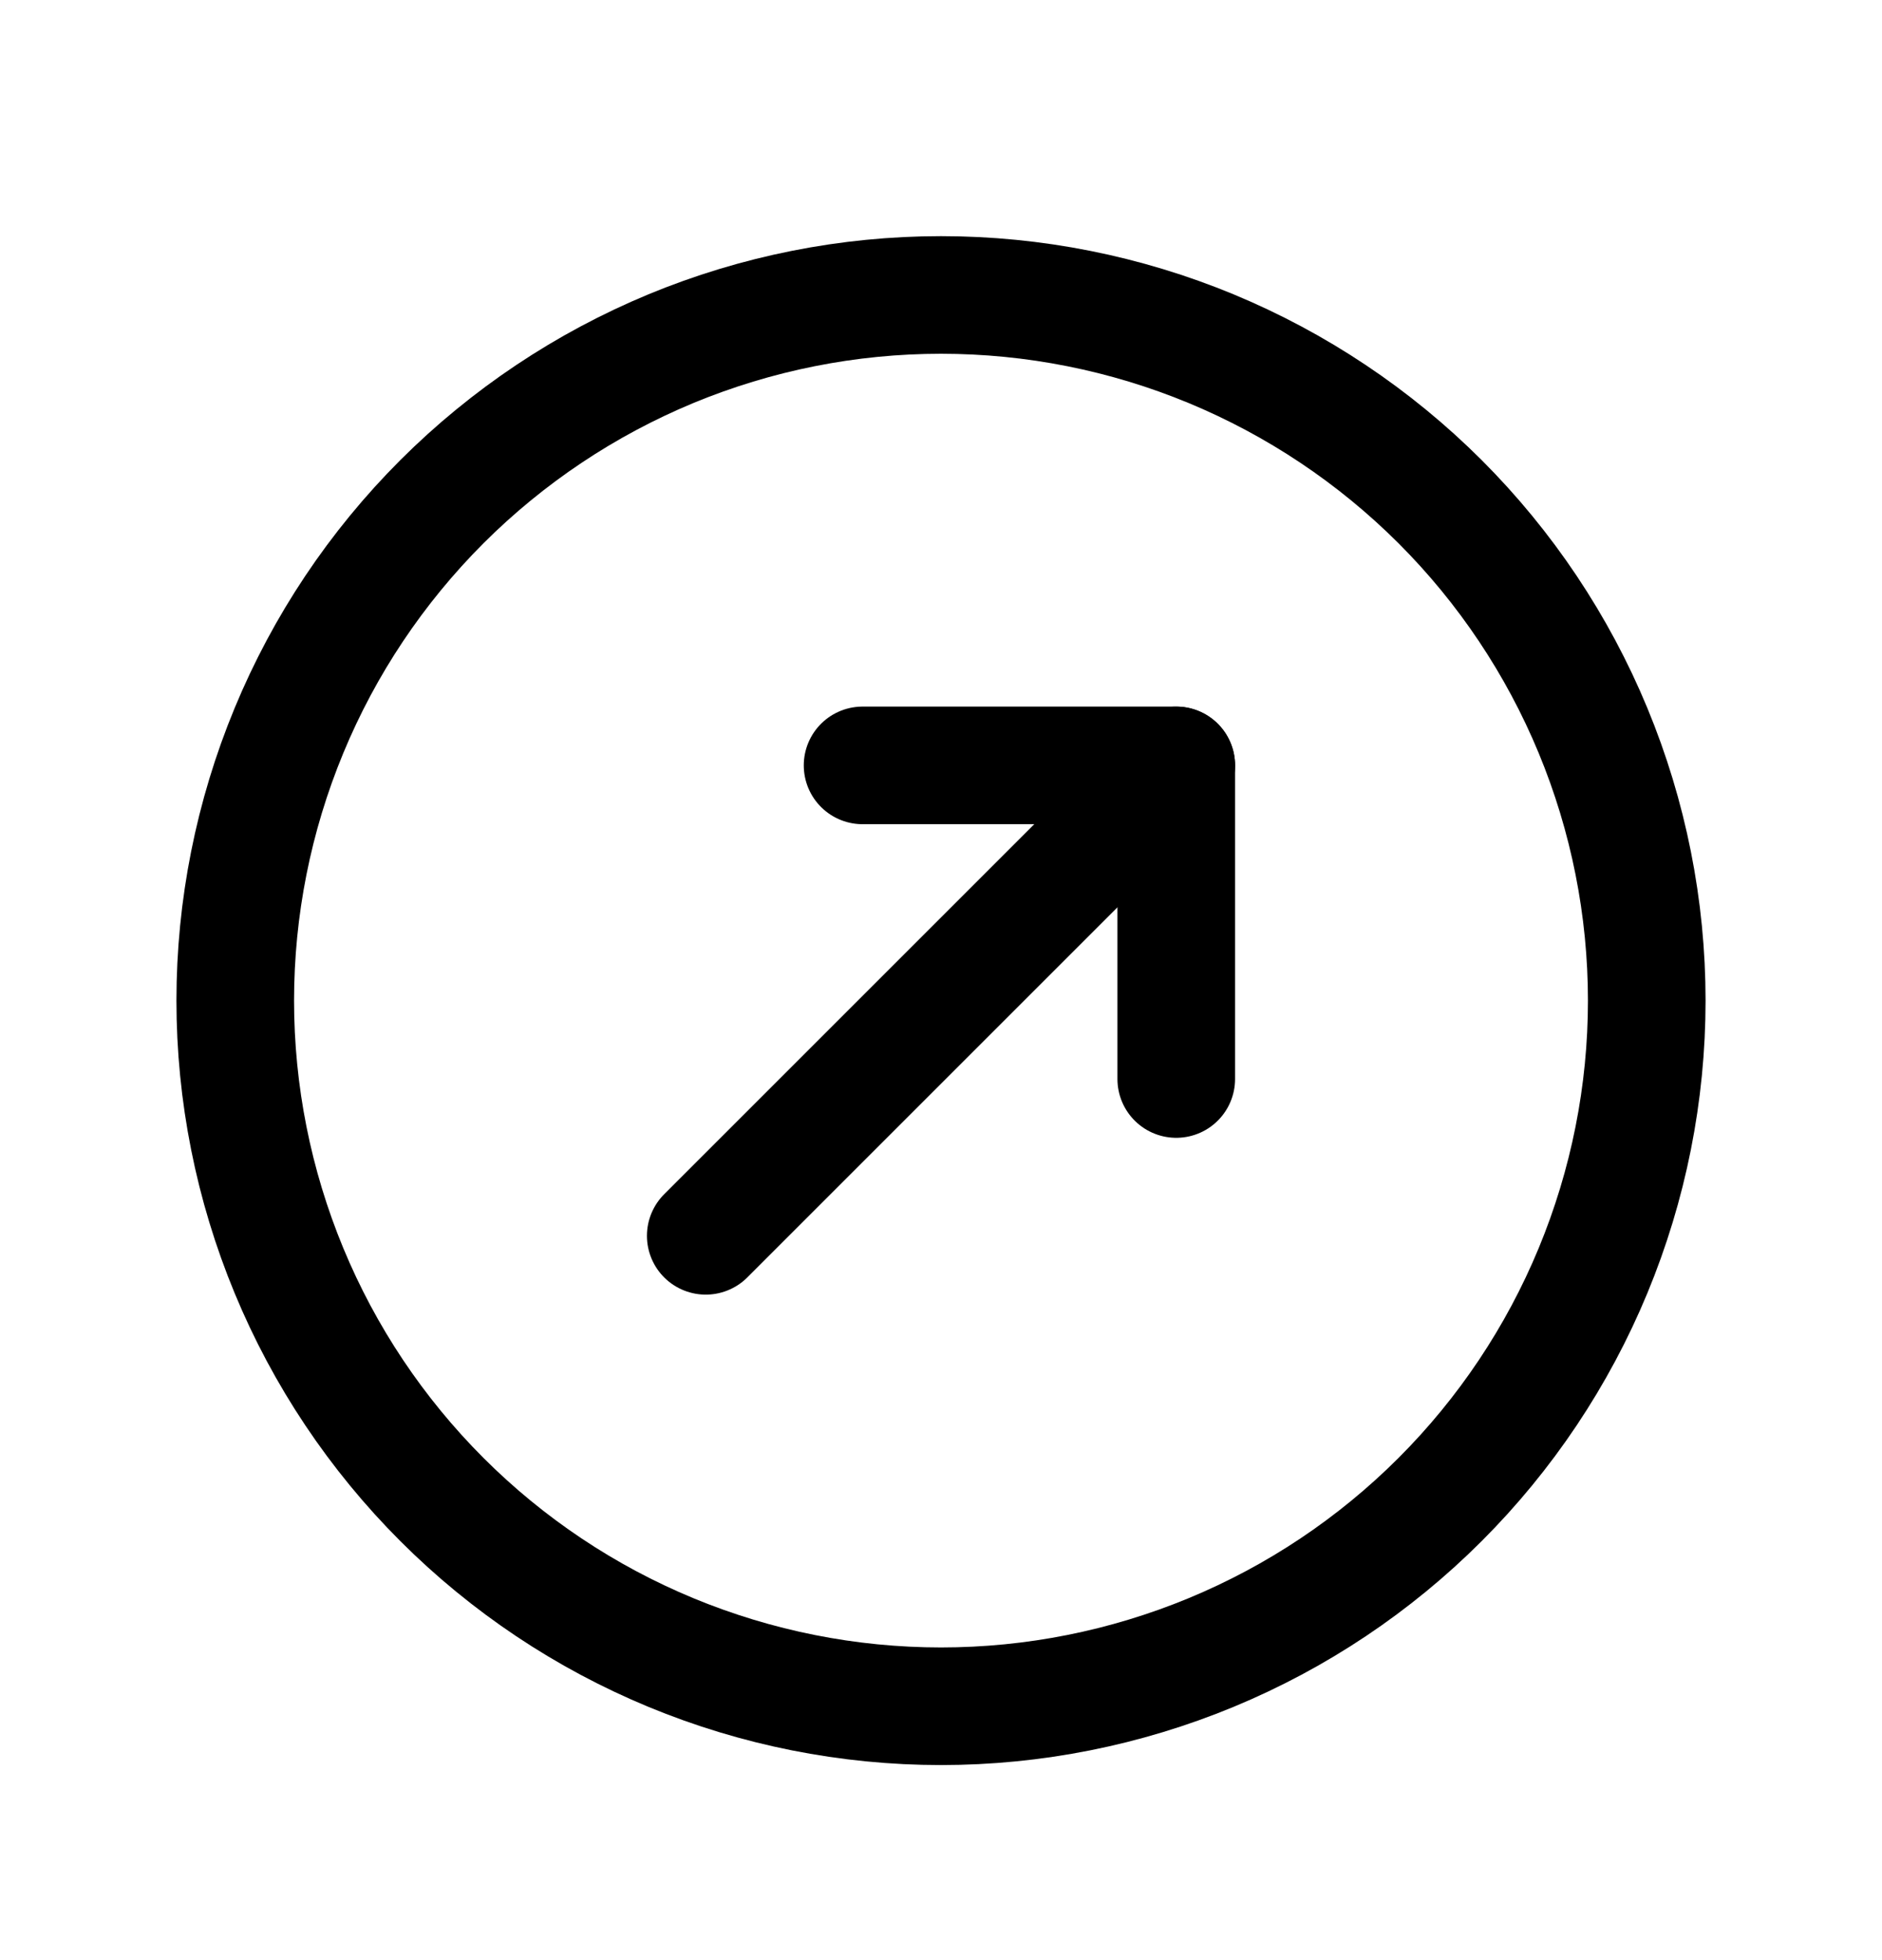
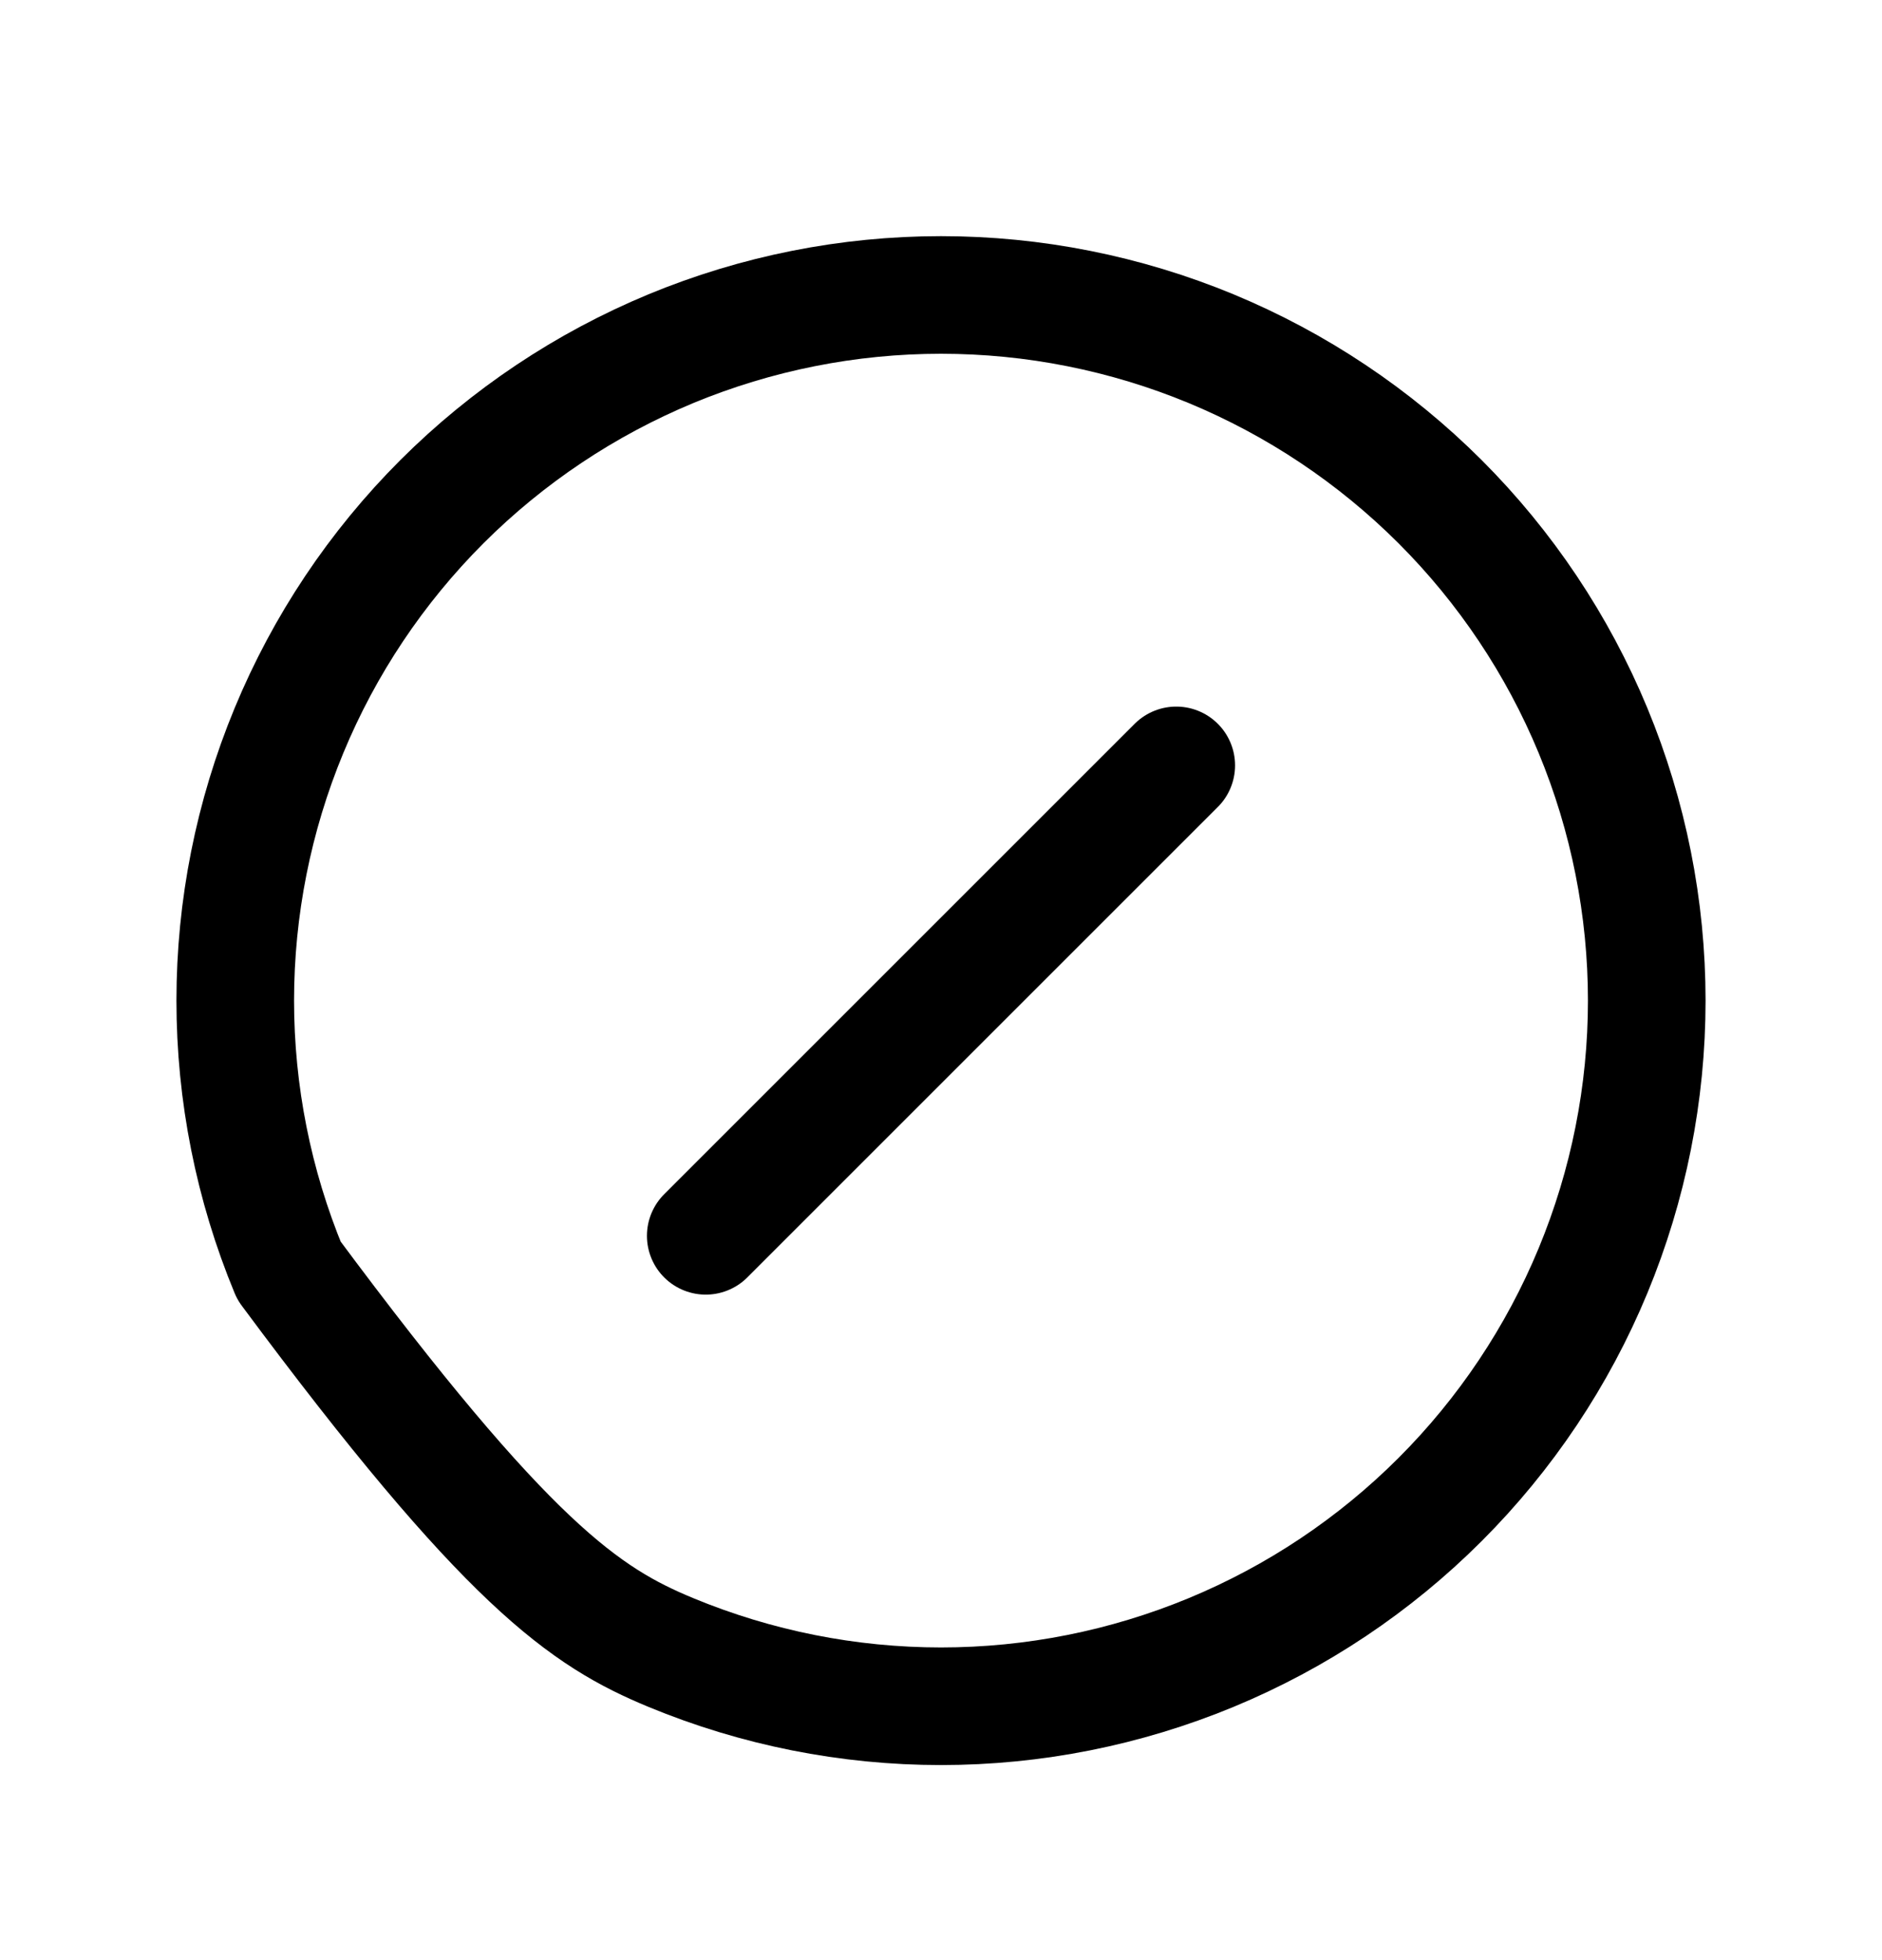
<svg xmlns="http://www.w3.org/2000/svg" width="24" height="25" viewBox="0 0 24 25" fill="none">
  <g id="Frame" clip-path="url(#clip0_124_2365)">
-     <path id="Vector" d="M3 12.762C3 13.944 3.233 15.114 3.685 16.206C4.137 17.298 4.8 18.29 5.636 19.126C6.472 19.962 7.464 20.625 8.556 21.077C9.648 21.529 10.818 21.762 12 21.762C13.182 21.762 14.352 21.529 15.444 21.077C16.536 20.625 17.528 19.962 18.364 19.126C19.2 18.29 19.863 17.298 20.315 16.206C20.767 15.114 21 13.944 21 12.762C21 11.58 20.767 10.41 20.315 9.318C19.863 8.226 19.2 7.234 18.364 6.398C17.528 5.563 16.536 4.9 15.444 4.447C14.352 3.995 13.182 3.762 12 3.762C10.818 3.762 9.648 3.995 8.556 4.447C7.464 4.9 6.472 5.563 5.636 6.398C4.8 7.234 4.137 8.226 3.685 9.318C3.233 10.41 3 11.58 3 12.762Z" stroke="black" stroke-width="1.5" stroke-linecap="round" stroke-linejoin="round" />
+     <path id="Vector" d="M3 12.762C3 13.944 3.233 15.114 3.685 16.206C6.472 19.962 7.464 20.625 8.556 21.077C9.648 21.529 10.818 21.762 12 21.762C13.182 21.762 14.352 21.529 15.444 21.077C16.536 20.625 17.528 19.962 18.364 19.126C19.2 18.29 19.863 17.298 20.315 16.206C20.767 15.114 21 13.944 21 12.762C21 11.58 20.767 10.41 20.315 9.318C19.863 8.226 19.2 7.234 18.364 6.398C17.528 5.563 16.536 4.9 15.444 4.447C14.352 3.995 13.182 3.762 12 3.762C10.818 3.762 9.648 3.995 8.556 4.447C7.464 4.9 6.472 5.563 5.636 6.398C4.8 7.234 4.137 8.226 3.685 9.318C3.233 10.41 3 11.58 3 12.762Z" stroke="black" stroke-width="1.5" stroke-linecap="round" stroke-linejoin="round" />
    <path id="Vector_2" d="M9 15.762L15 9.762" stroke="black" stroke-width="1.5" stroke-linecap="round" stroke-linejoin="round" />
-     <path id="Vector_3" d="M11 9.762H15V13.762" stroke="black" stroke-width="1.5" stroke-linecap="round" stroke-linejoin="round" />
  </g>
  <defs>
    <clipPath id="clip0_124_2365">
      <rect width="24" height="24" fill="white" transform="translate(0 0.762)" />
    </clipPath>
  </defs>
</svg>